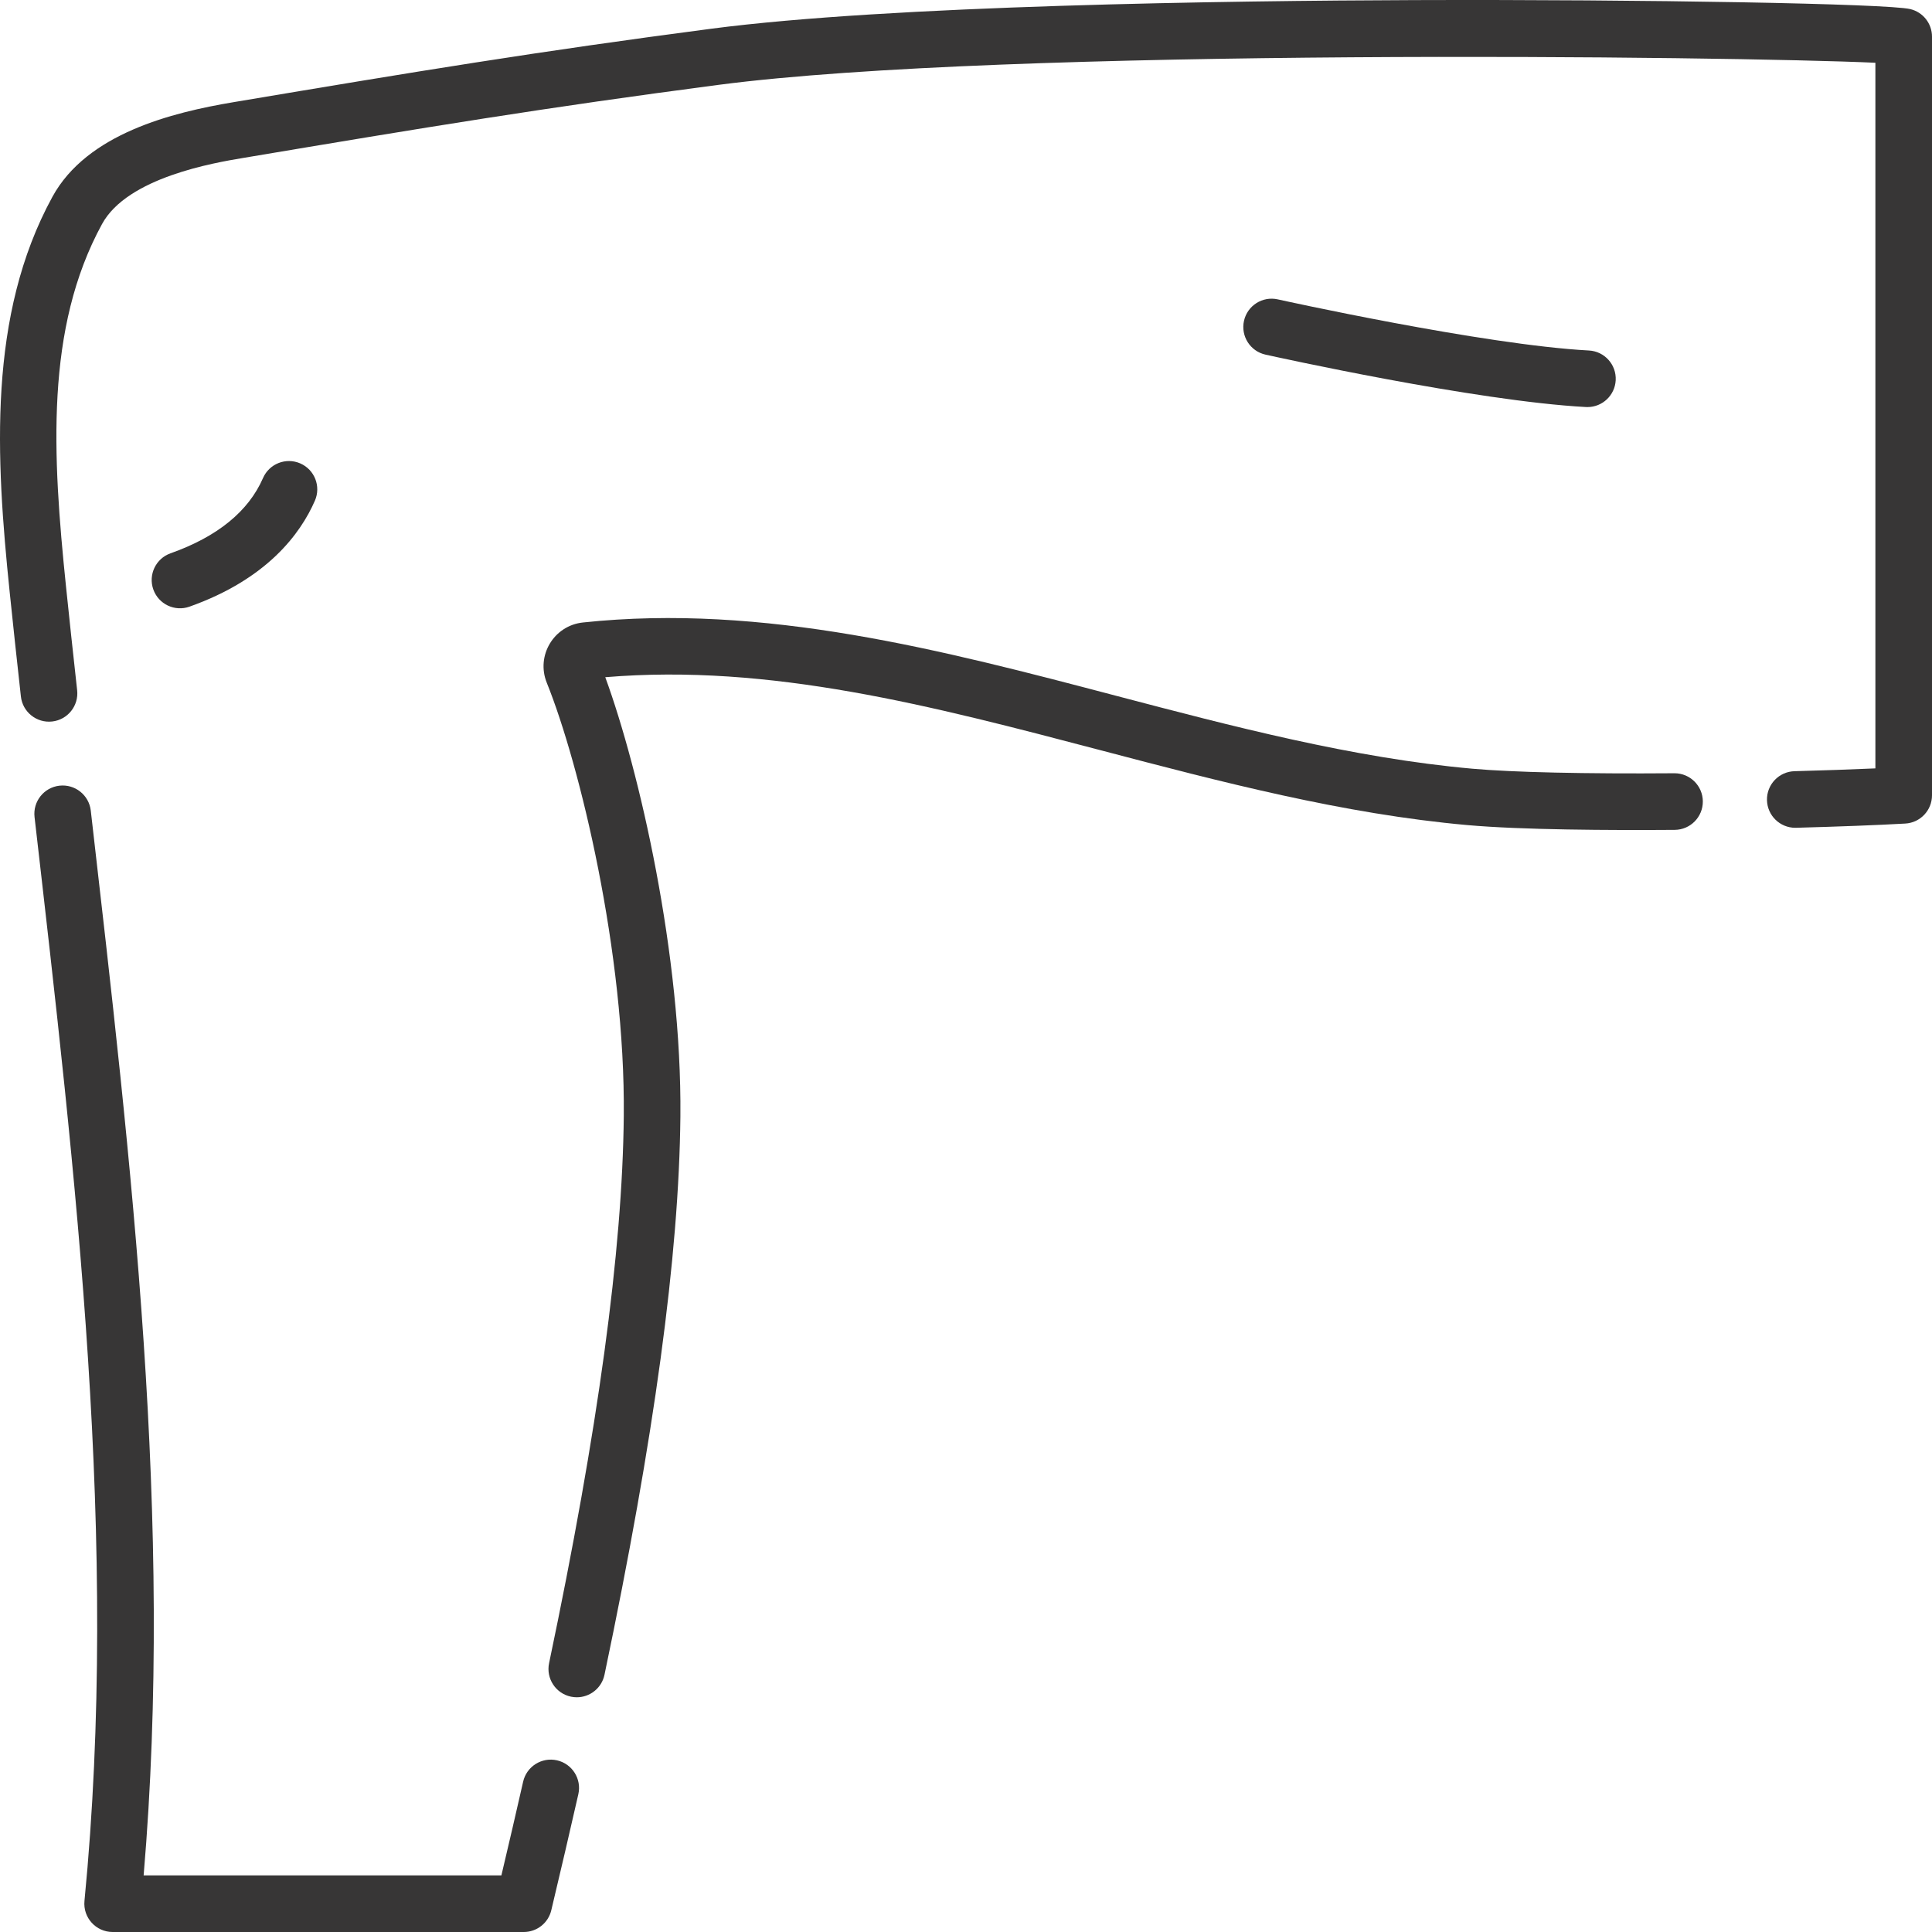
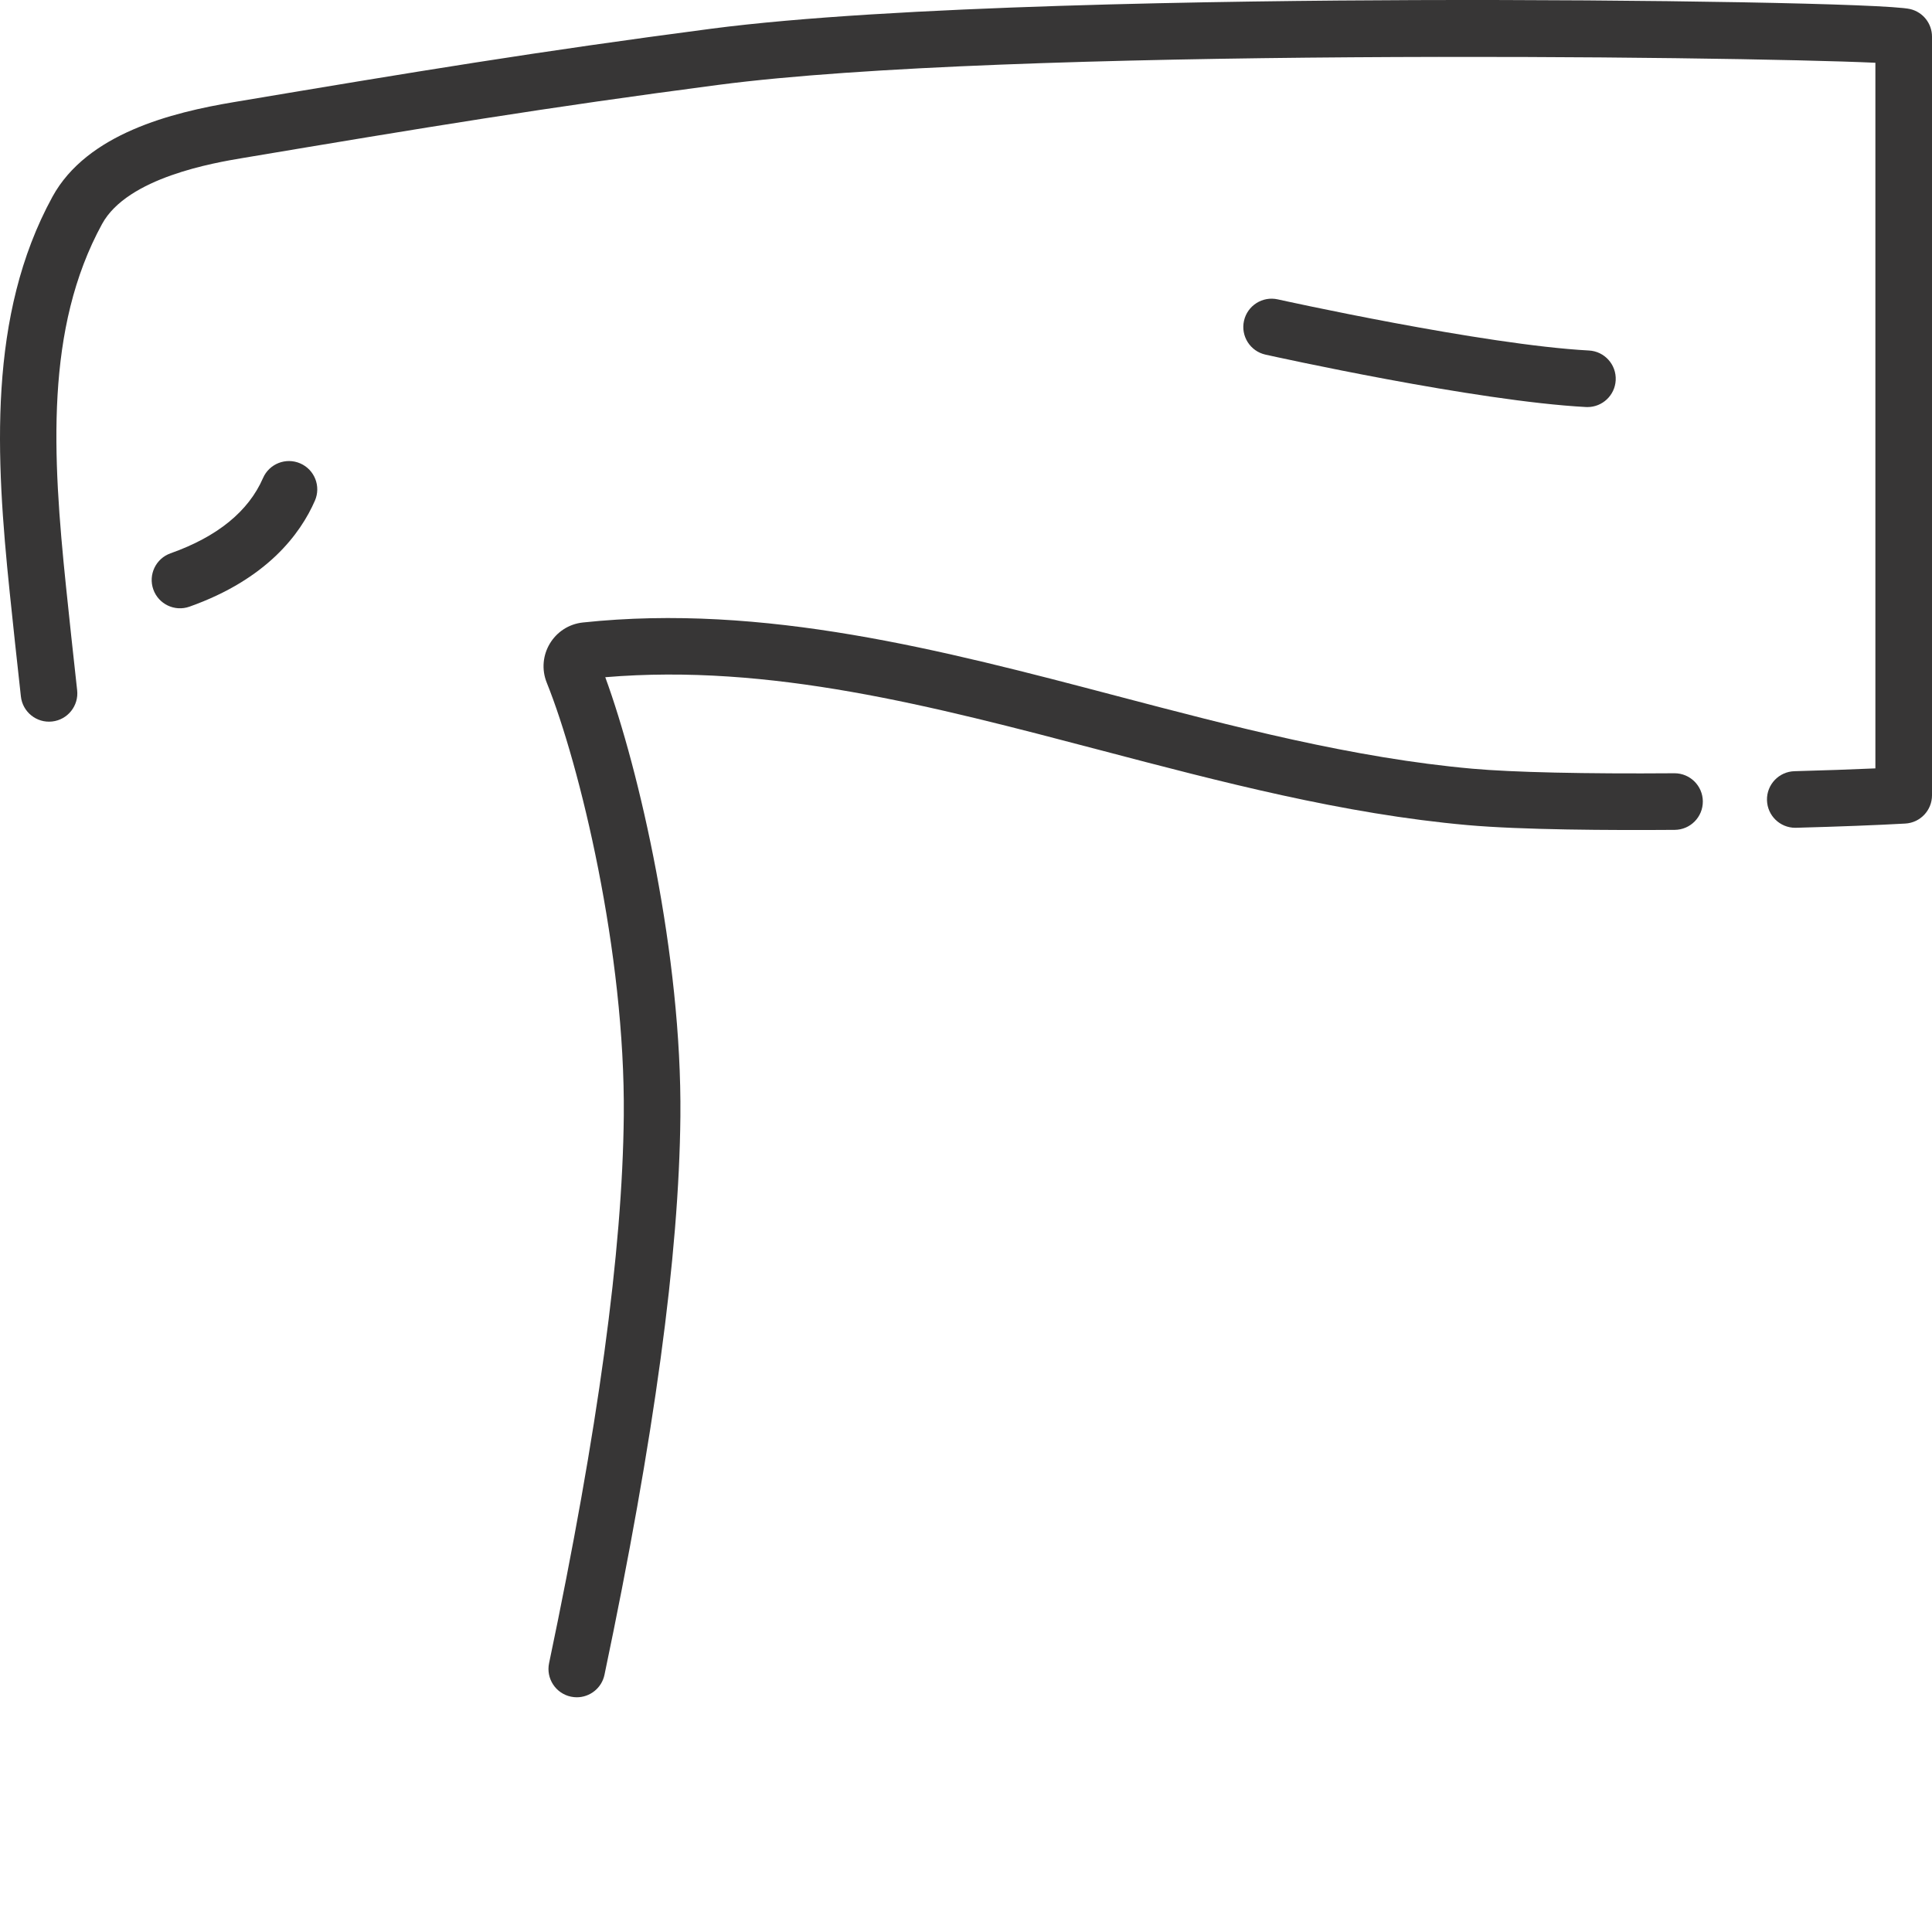
<svg xmlns="http://www.w3.org/2000/svg" id="Layer_1" height="512px" viewBox="0 0 512 512" width="512px" data-bubblesppbfhhgcdehhbjigifndnfmcihegokbbprevent-events-conflict-installed="true">
  <g>
    <g>
      <g>
        <path d="m443.766 204.922h-.057c-23.794.181-42.789-.251-53.49-1.205-31.652-2.82-63.633-11.228-94.562-19.358-45.827-12.048-93.22-24.503-141.186-19.393-7.688.819-12.473 8.766-9.571 15.97 8.726 21.651 20.828 71.583 20.407 114.804-.348 35.794-6.824 83.229-19.796 145.015-.852 4.054 1.745 8.03 5.799 8.881.52.109 1.038.162 1.549.162 3.473 0 6.59-2.426 7.333-5.96 13.179-62.763 19.758-111.159 20.117-147.952.415-42.723-10.907-91.853-19.907-116.417 43.714-3.662 86.369 7.549 131.443 19.398 31.53 8.289 64.133 16.859 97.044 19.792 14.312 1.276 37.773 1.391 54.933 1.265 4.142-.031 7.475-3.414 7.445-7.556-.033-4.125-3.385-7.446-7.501-7.446z" data-original="#000000" class="active-path" data-old_color="#000000" fill="#373636" />
-         <path d="m147.612 466.506c-4.039-.914-8.057 1.616-8.974 5.656-1.775 7.826-3.671 15.998-5.763 24.838h-94.81c7.985-93.796-3.283-188.795-14.008-282.189-.471-4.115-4.19-7.065-8.306-6.597-4.116.472-7.069 4.191-6.597 8.306 10.927 95.16 22.476 192.346 13.23 287.253-.429 4.409 3.04 8.227 7.465 8.227h108.952c3.472 0 6.491-2.383 7.296-5.76 2.657-11.146 5.002-21.208 7.169-30.76.917-4.04-1.615-8.057-5.654-8.974z" data-original="#000000" class="active-path" data-old_color="#000000" fill="#373636" />
        <path d="m506.239 2.41c-6.03-1.438-69.868-2.593-131.338-2.386-49.271.169-138.997 1.379-186.347 7.58-46.189 6.048-78.229 11.34-126.682 19.474-16.202 2.72-38.804 8.279-47.987 25.088-17.177 31.446-15.007 69.03-11.311 104.83.877 8.498 1.847 17.52 2.962 27.581.456 4.118 4.173 7.086 8.281 6.628 4.117-.456 7.085-4.164 6.628-8.281-1.111-10.023-2.076-19.009-2.95-27.469-3.596-34.841-5.571-68.407 9.555-96.099 6.75-12.356 29.747-16.217 37.304-17.485 48.287-8.105 80.215-13.379 126.146-19.394 75.854-9.933 269.042-7.577 306.498-5.845v186.997c-6.209.278-13.574.535-21.433.746-4.141.111-7.408 3.558-7.296 7.698.109 4.072 3.445 7.299 7.494 7.299.068 0 .137-.001.205-.003 11.259-.302 21.541-.699 28.954-1.117 3.972-.224 7.078-3.51 7.078-7.488v-201.059c0-3.472-2.384-6.49-5.761-7.295z" data-original="#000000" class="active-path" data-old_color="#000000" fill="#373636" />
        <path d="m420.286 107.866c.137.007.272.011.407.011 3.958 0 7.269-3.1 7.483-7.1.221-4.136-2.953-7.669-7.089-7.89-27.968-1.494-81.929-13.432-82.471-13.552-4.041-.9-8.05 1.65-8.949 5.694s1.651 8.05 5.694 8.949c2.261.502 55.716 12.328 84.925 13.888z" data-original="#000000" class="active-path" data-old_color="#000000" fill="#373636" />
        <path d="m50.206 160.773c20.536-7.279 29.415-19.295 33.248-28.094 1.654-3.797-.083-8.217-3.881-9.871s-8.217.083-9.872 3.881c-3.849 8.835-12.095 15.546-24.508 19.946-3.905 1.384-5.948 5.671-4.564 9.575 1.388 3.911 5.681 5.945 9.577 4.563z" data-original="#000000" class="active-path" data-old_color="#000000" fill="#373636" />
      </g>
    </g>
  </g>
</svg>